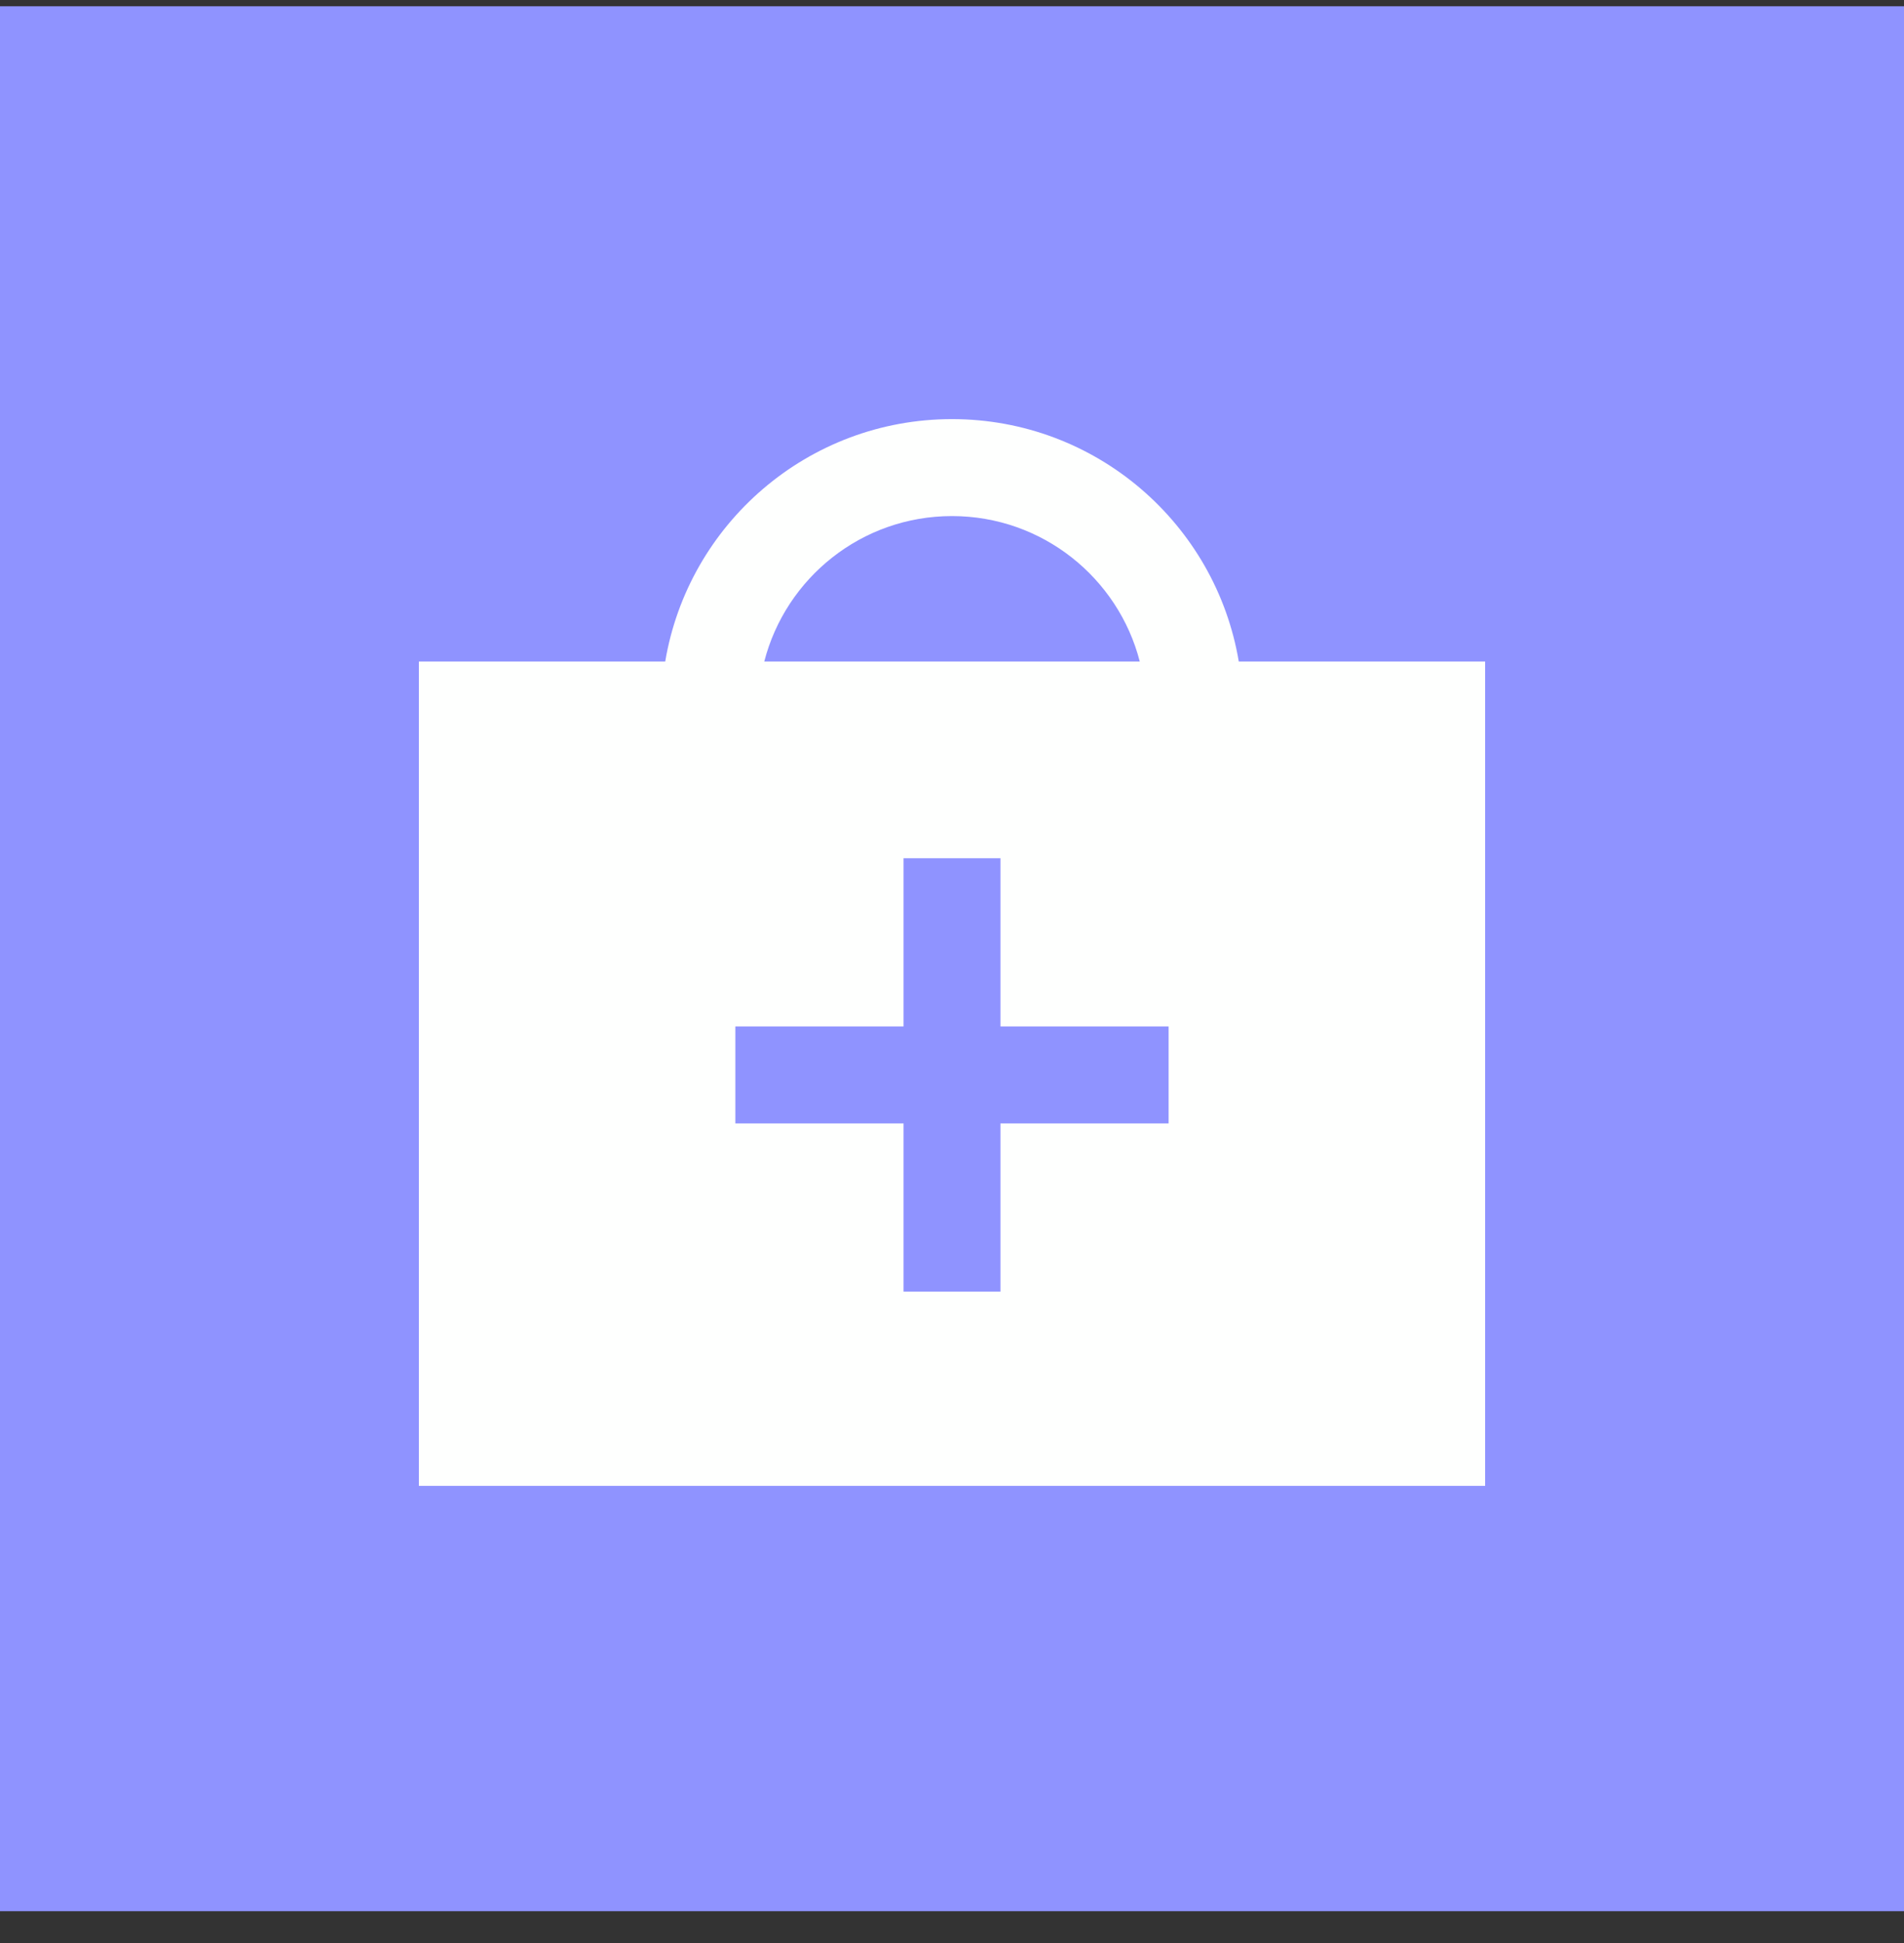
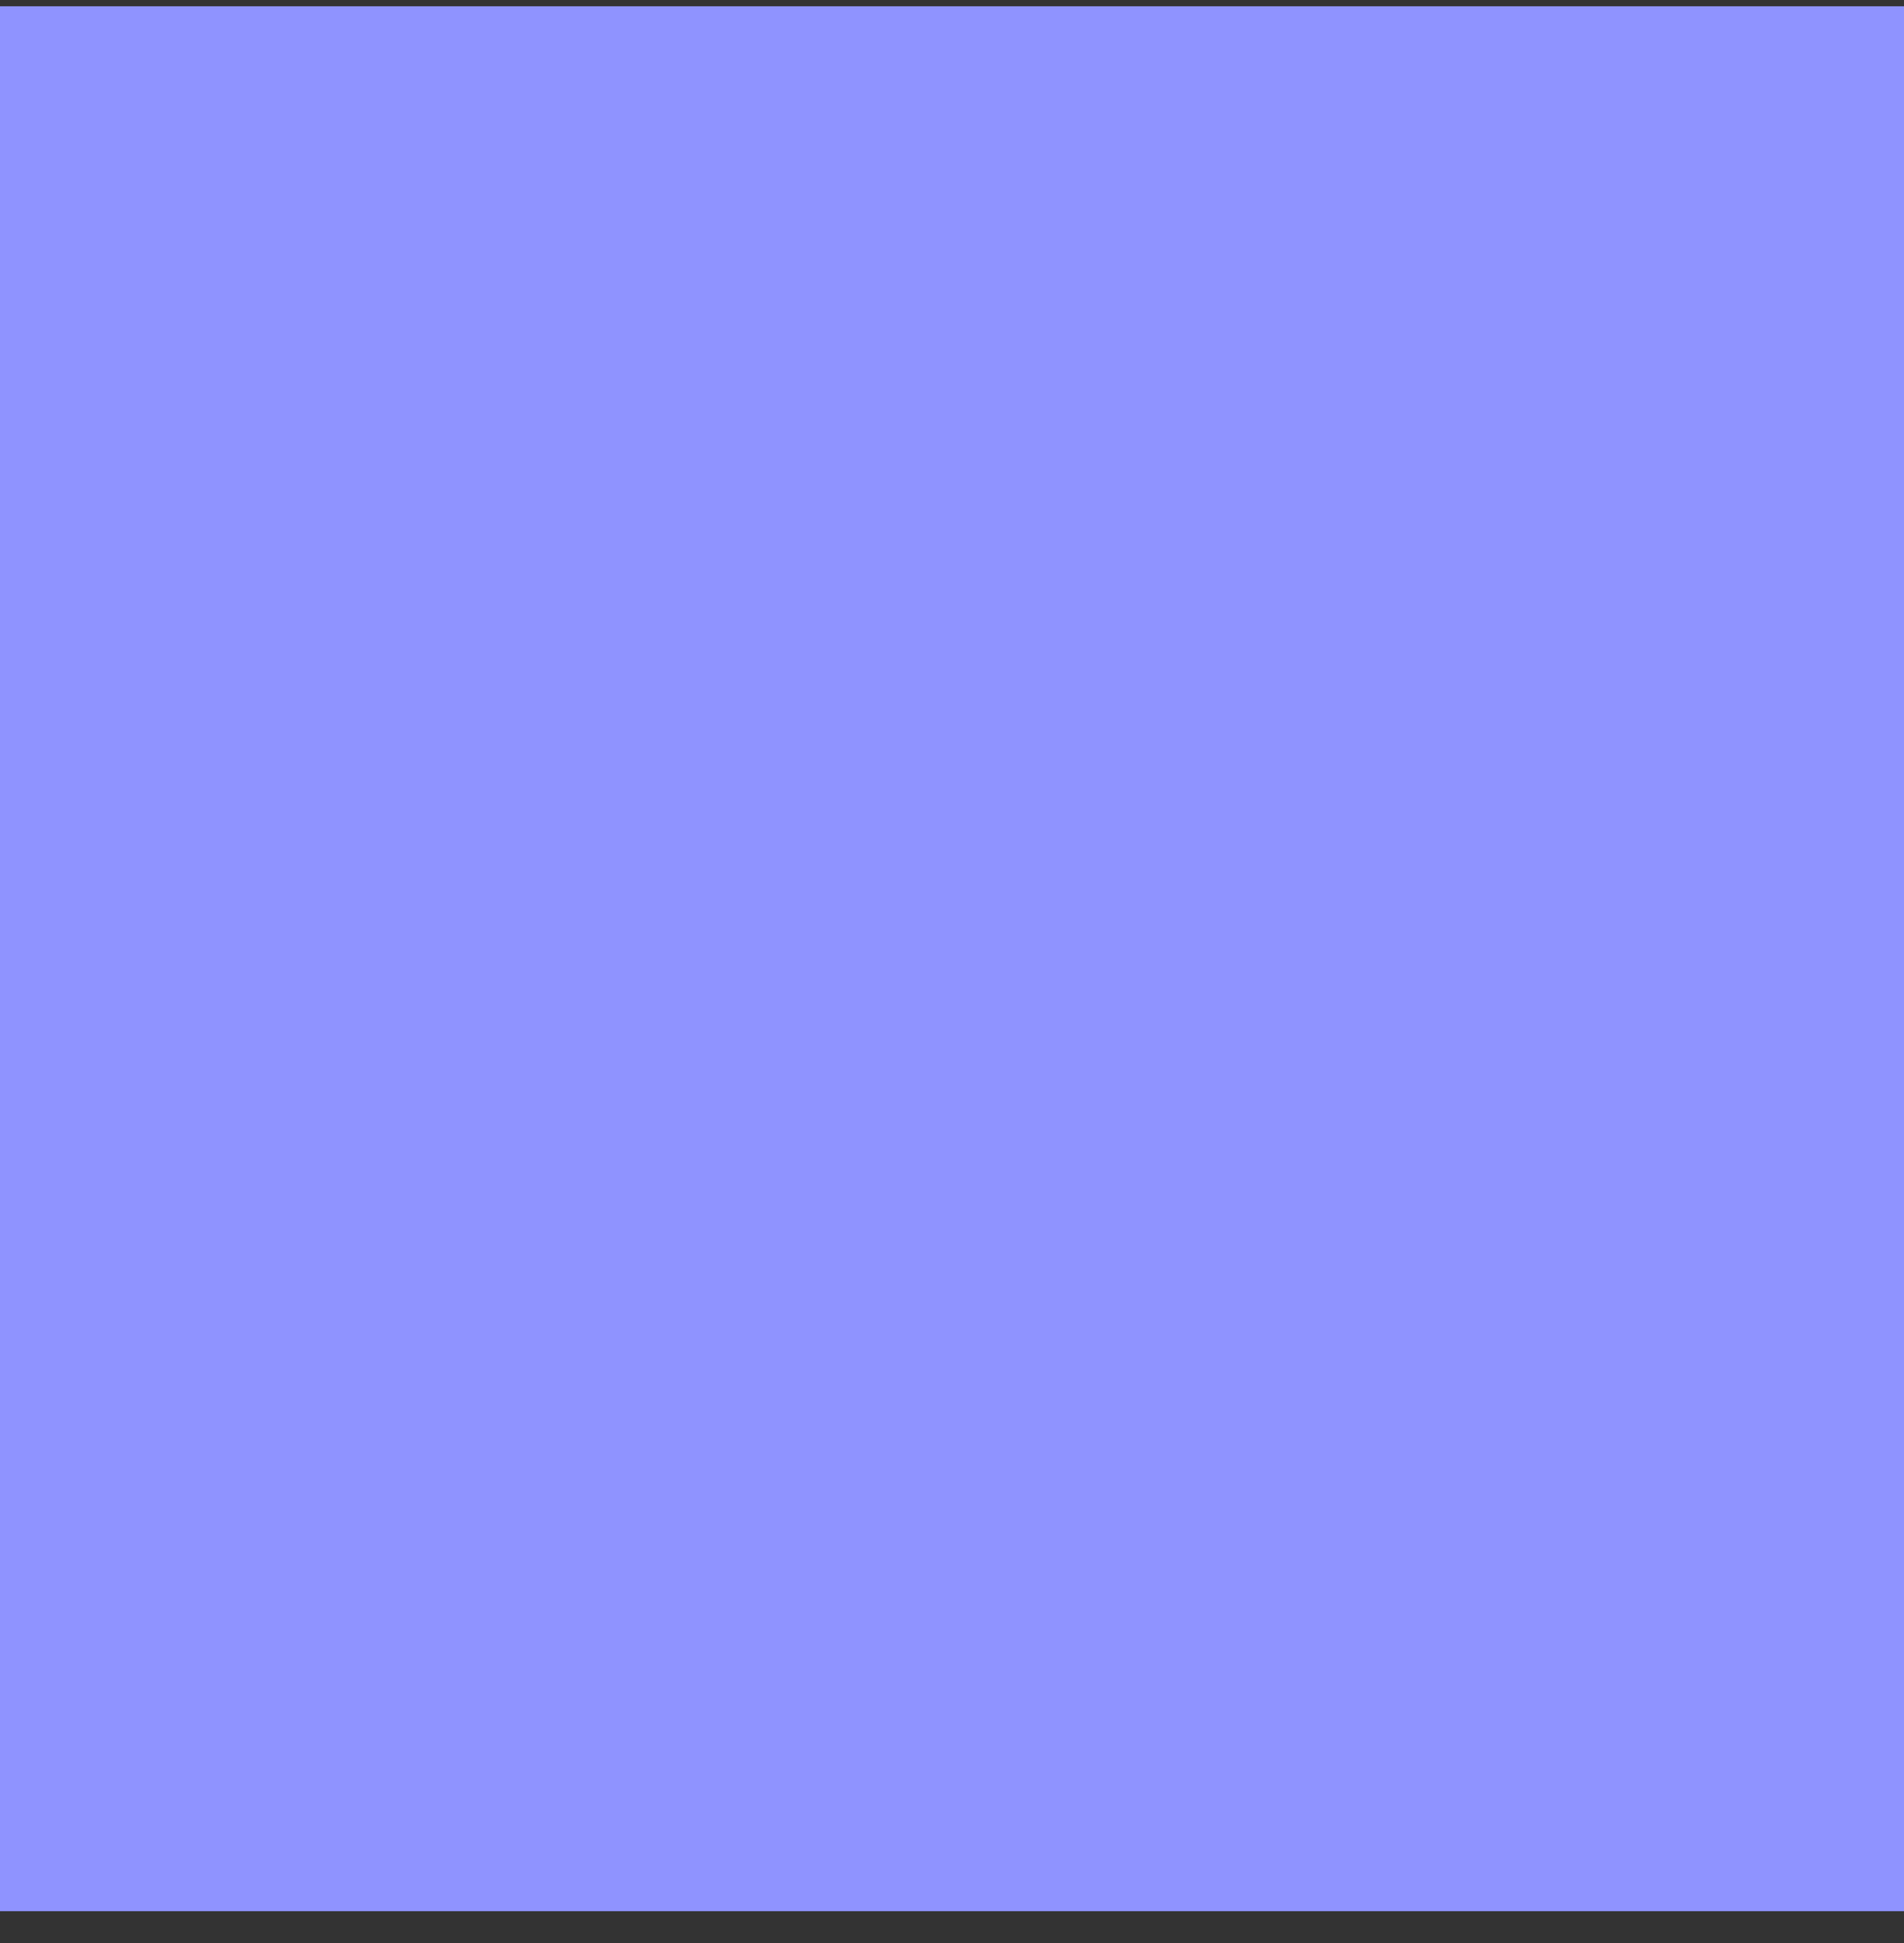
<svg xmlns="http://www.w3.org/2000/svg" width="50" height="51" viewBox="0 0 50 51" fill="none">
  <rect x="0" y="0" width="50" height="51" fill="#333333" stroke="none" />
  <rect y="0.165" width="50" height="50" fill="#8F93FF" />
-   <path fill-rule="evenodd" clip-rule="evenodd" d="M17.469 17.364H11V39.001H39V17.364H32.531C31.925 13.753 28.784 11.001 25 11.001C21.216 11.001 18.075 13.753 17.469 17.364ZM20.07 17.364C20.635 15.169 22.628 13.546 25 13.546C27.372 13.546 29.366 15.169 29.931 17.364H20.07ZM26.273 26.942H30.688V29.488H26.273V33.903H23.727V29.488H19.311V26.942H23.727V22.526H26.273V26.942Z" fill="#FEFFFE" />
</svg>